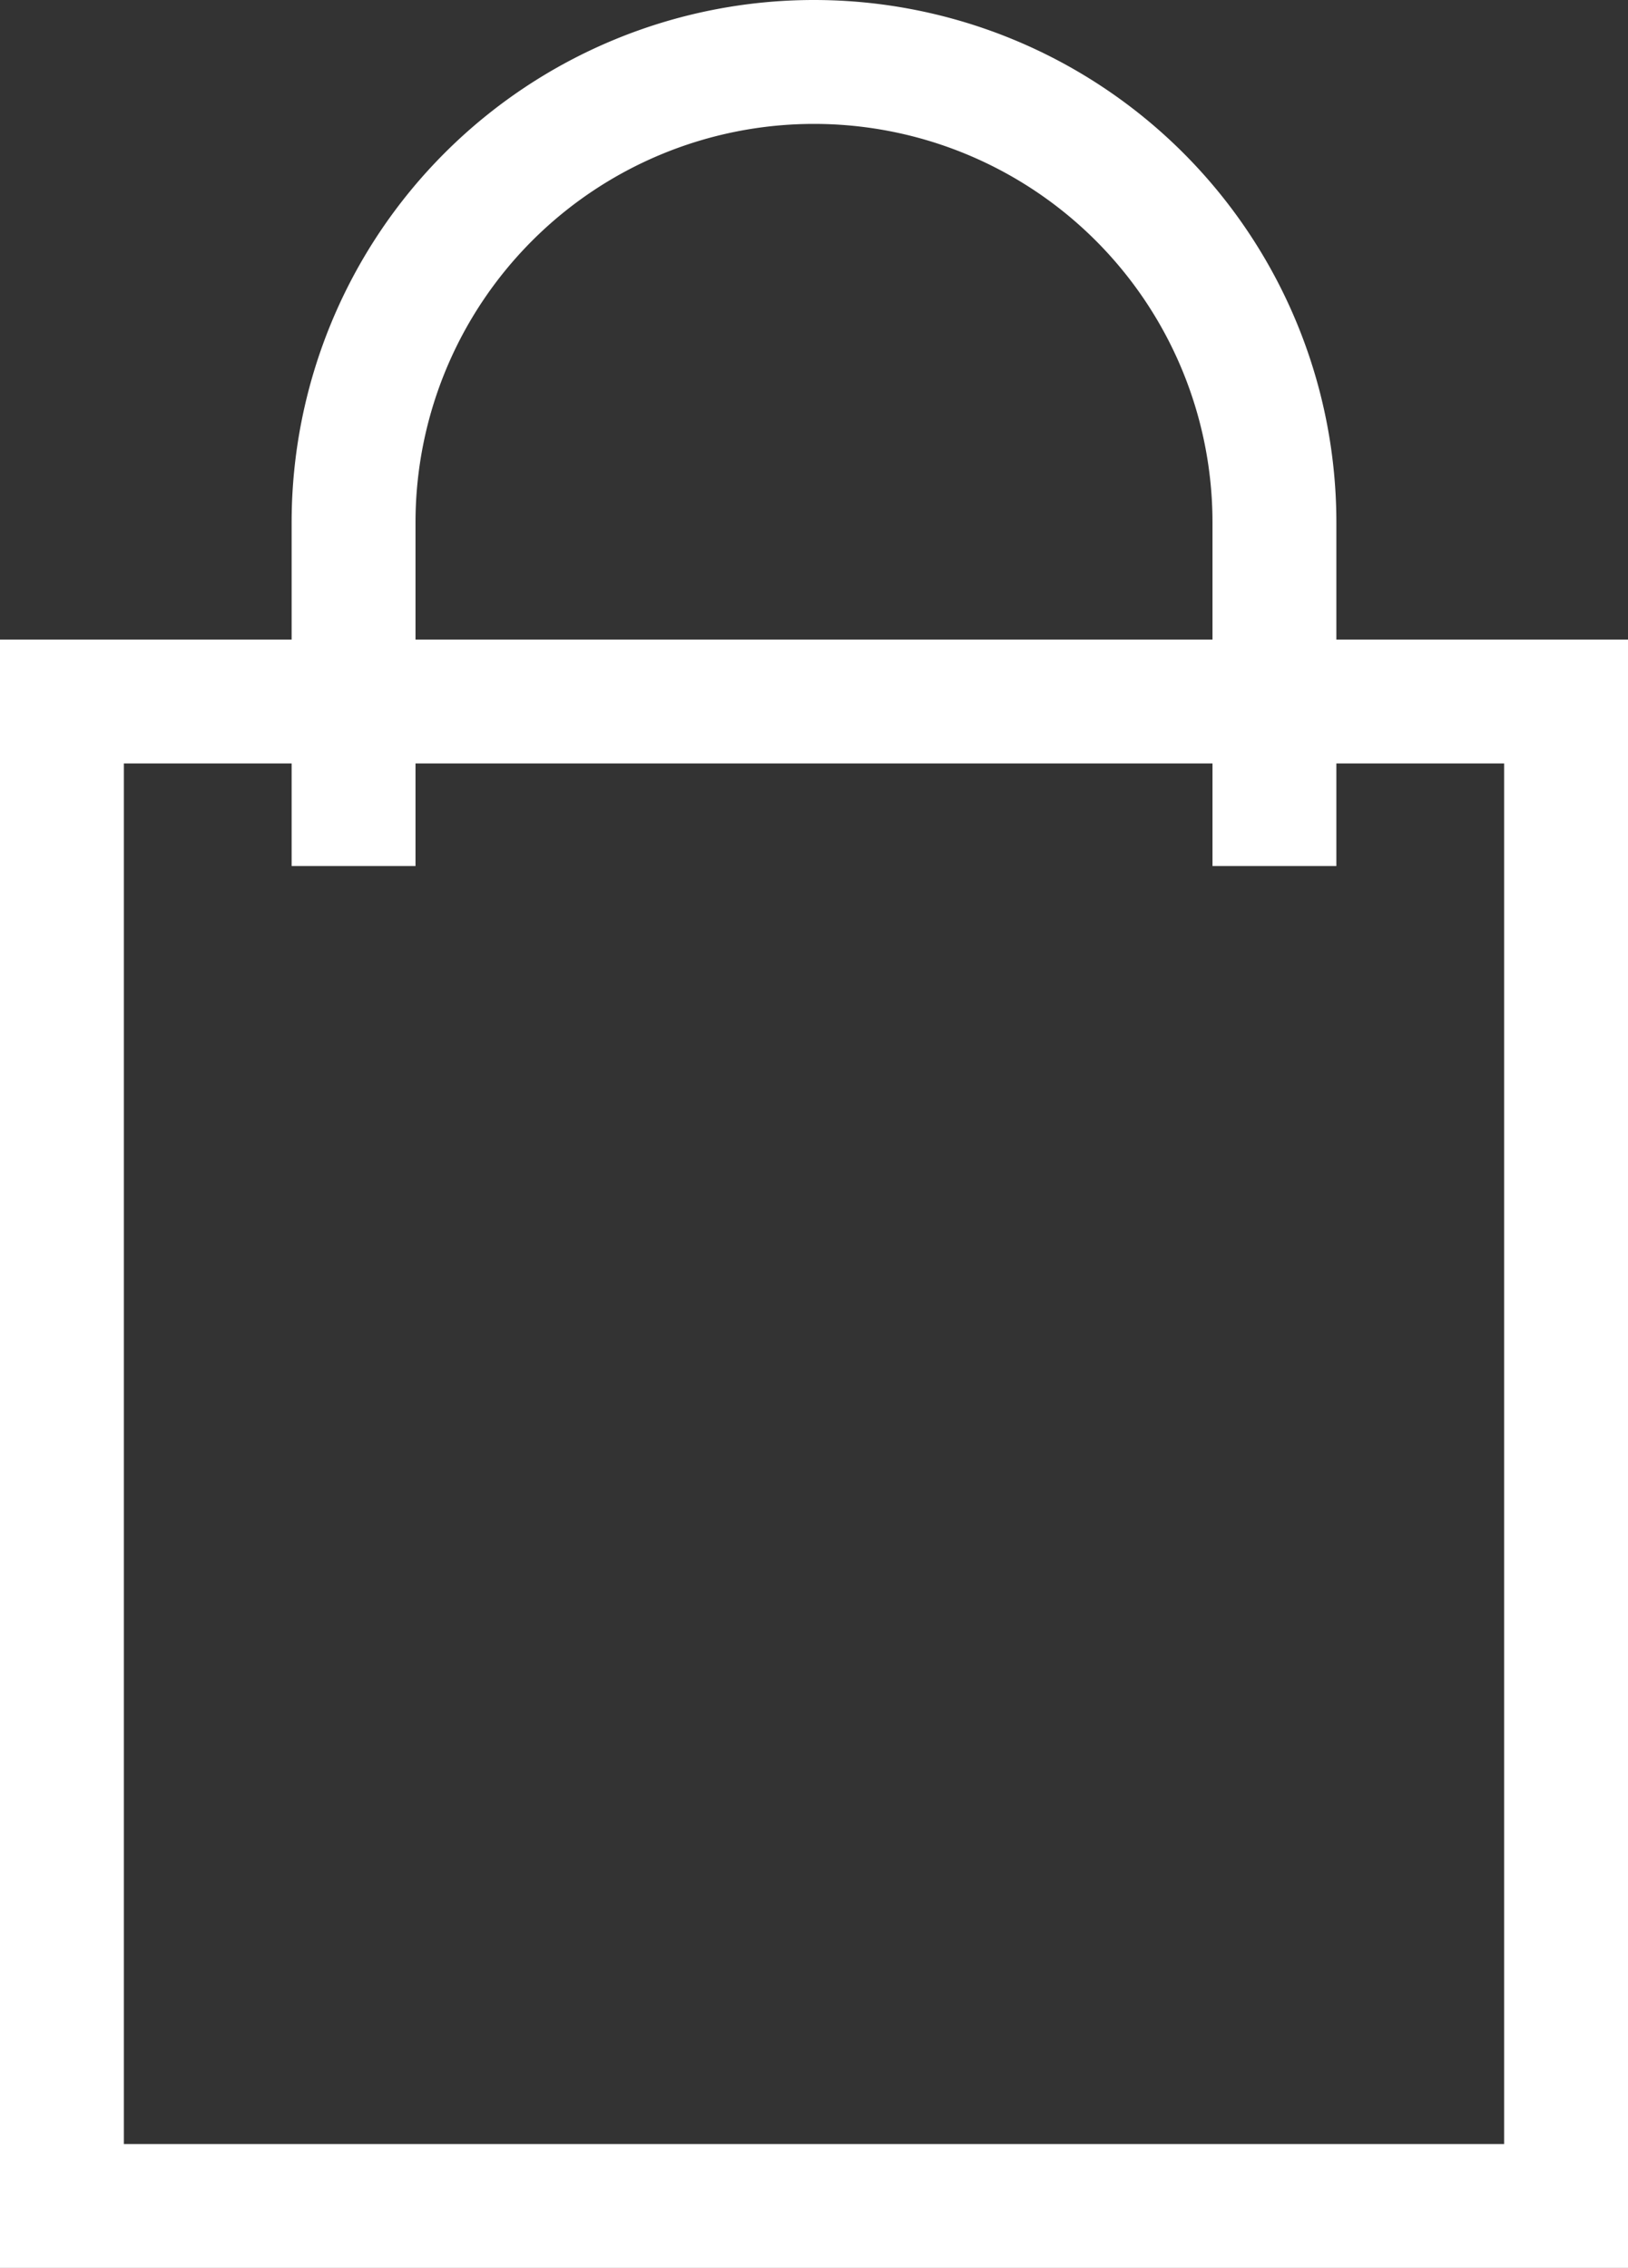
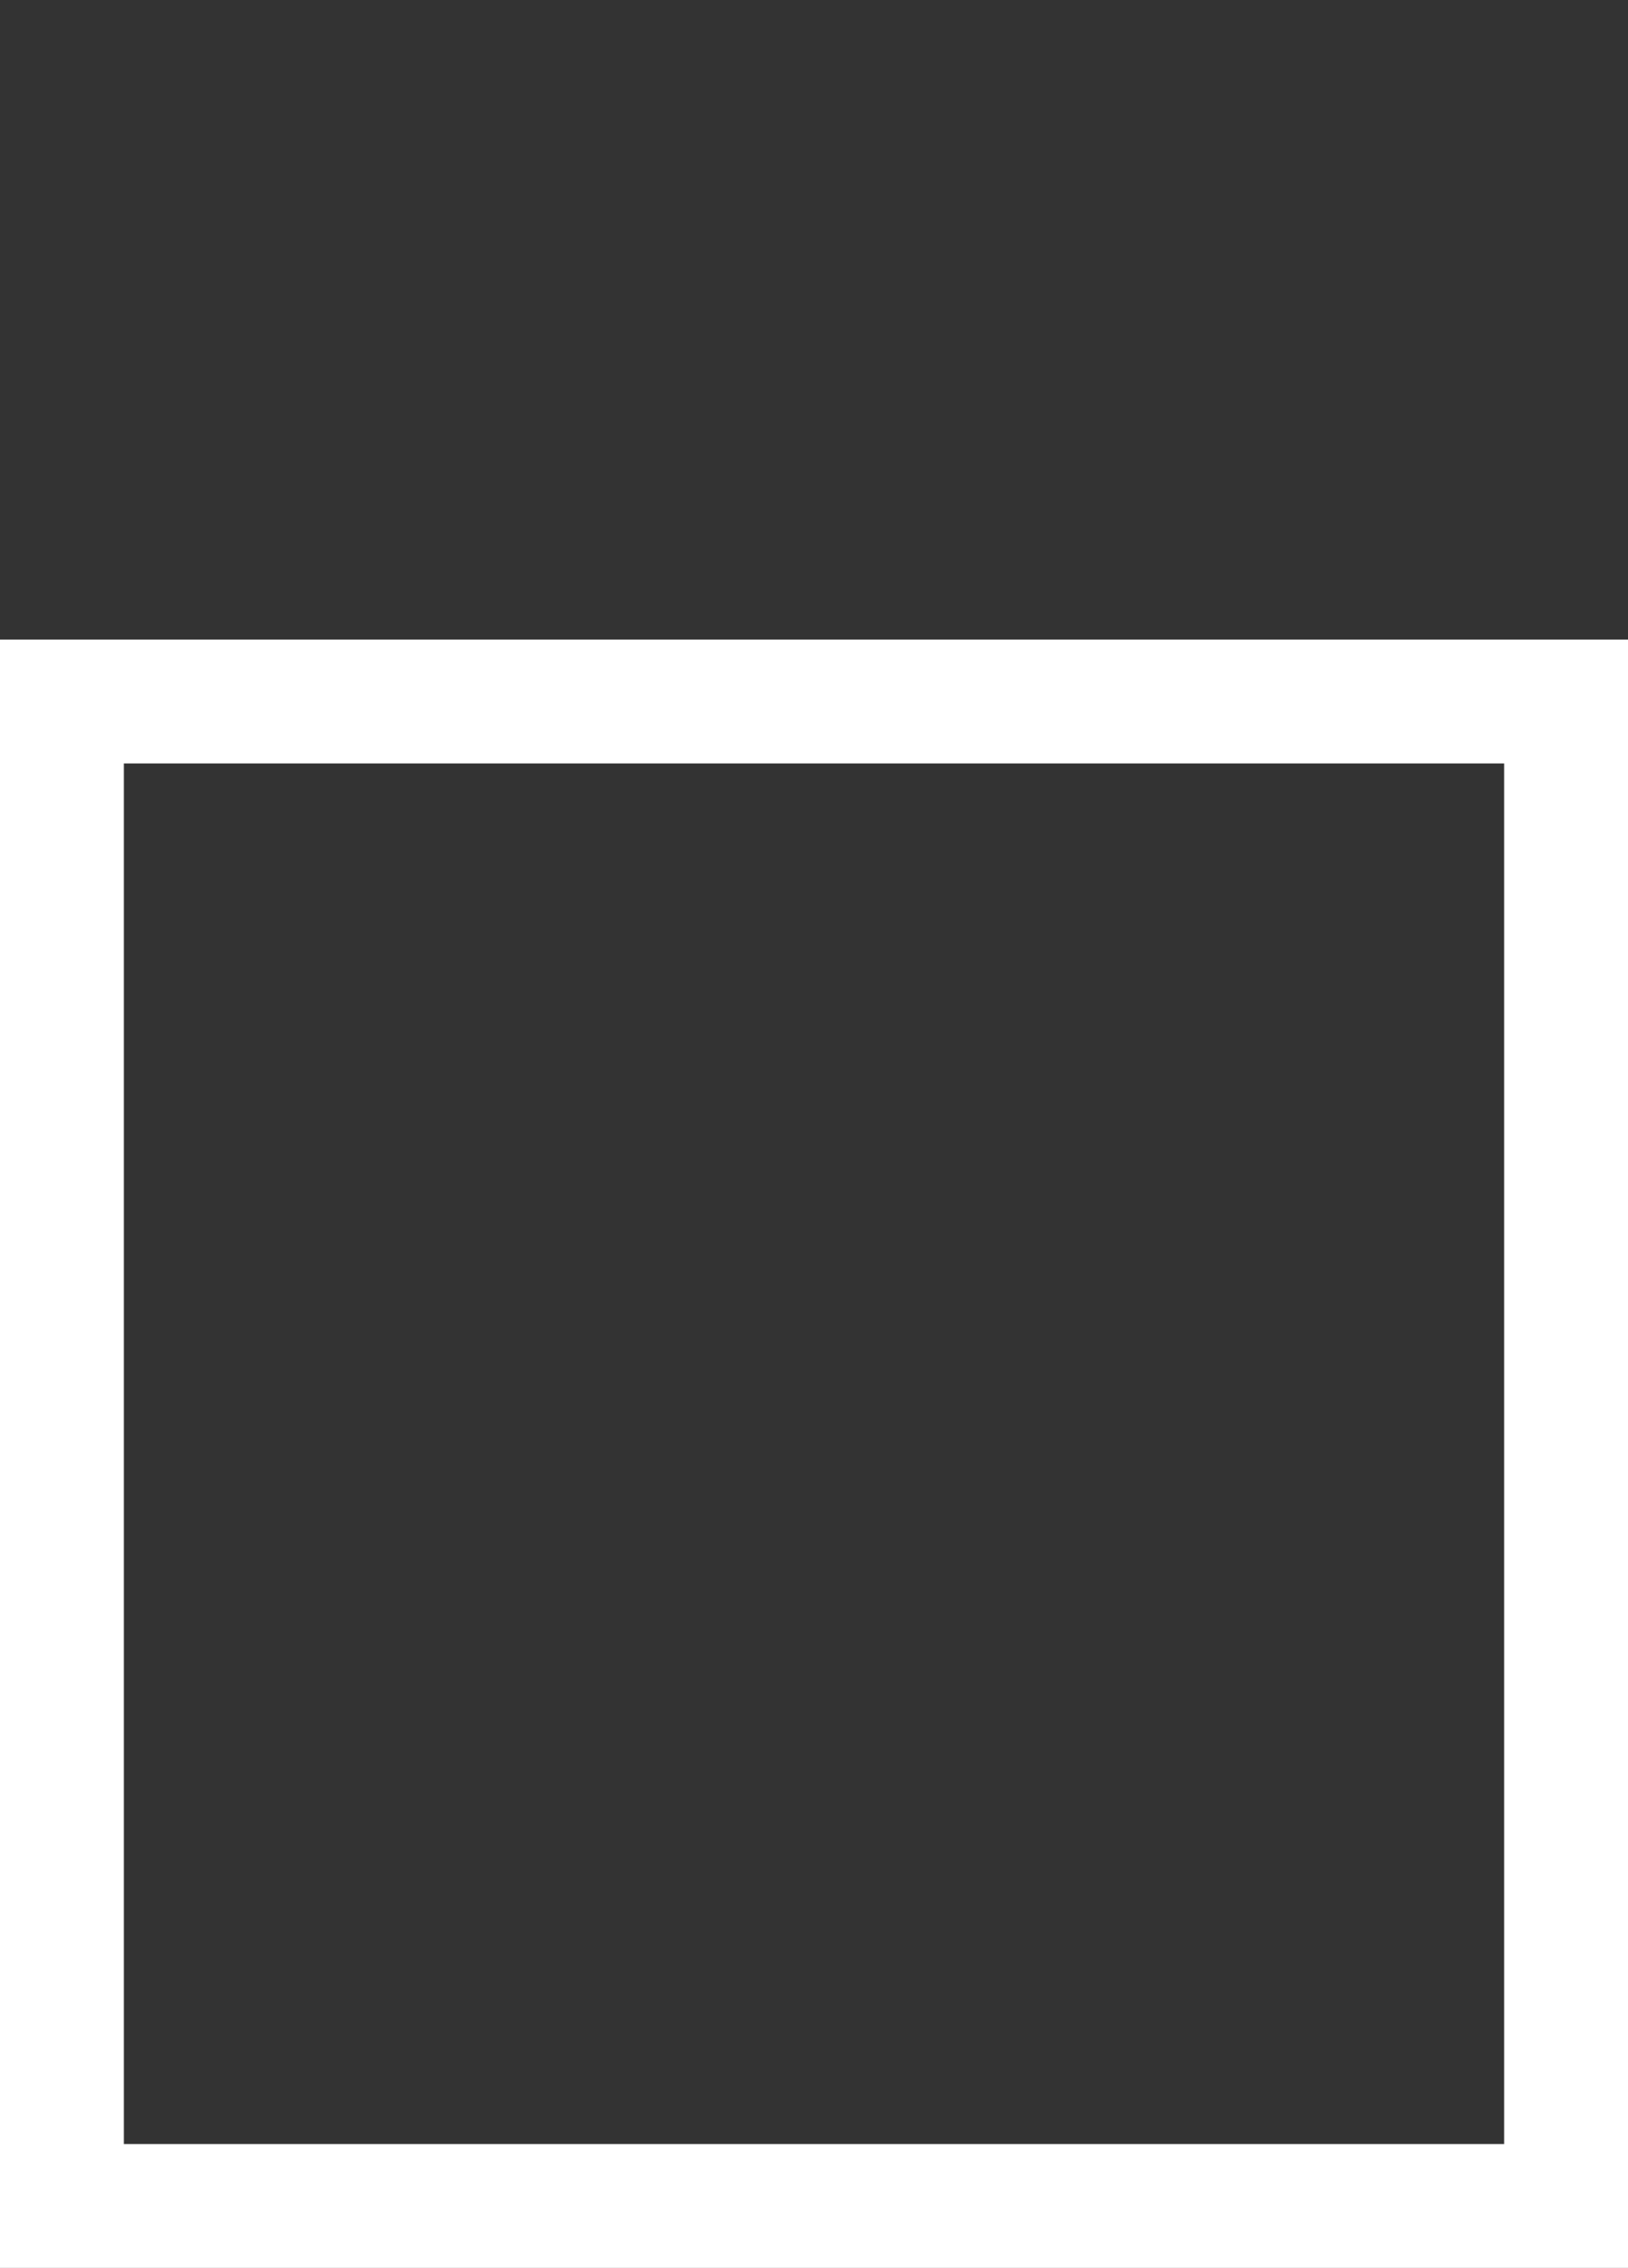
<svg xmlns="http://www.w3.org/2000/svg" id="Слой_1" data-name="Слой 1" viewBox="0 0 131.416 183.029">
  <rect x="0" y="0" width="131.416" height="183.029" fill="#333333" stroke="none" />
  <defs>
    <style>.cls-1{fill:#fff;}.cls-2{fill:none;stroke:#fff;stroke-miterlimit:10;stroke-width:10px;}</style>
  </defs>
  <path class="cls-1" d="M305.708,217.6V329.015H194.292V217.6H305.708m10-10H184.292V339.015H315.708V207.6Z" transform="translate(-184.292 -155.985)" />
-   <path class="cls-2" d="M212.833,225.876V198.152A37.167,37.167,0,0,1,250,160.985h0a37.167,37.167,0,0,1,37.167,37.167v27.724" transform="translate(-184.292 -155.985)" />
</svg>